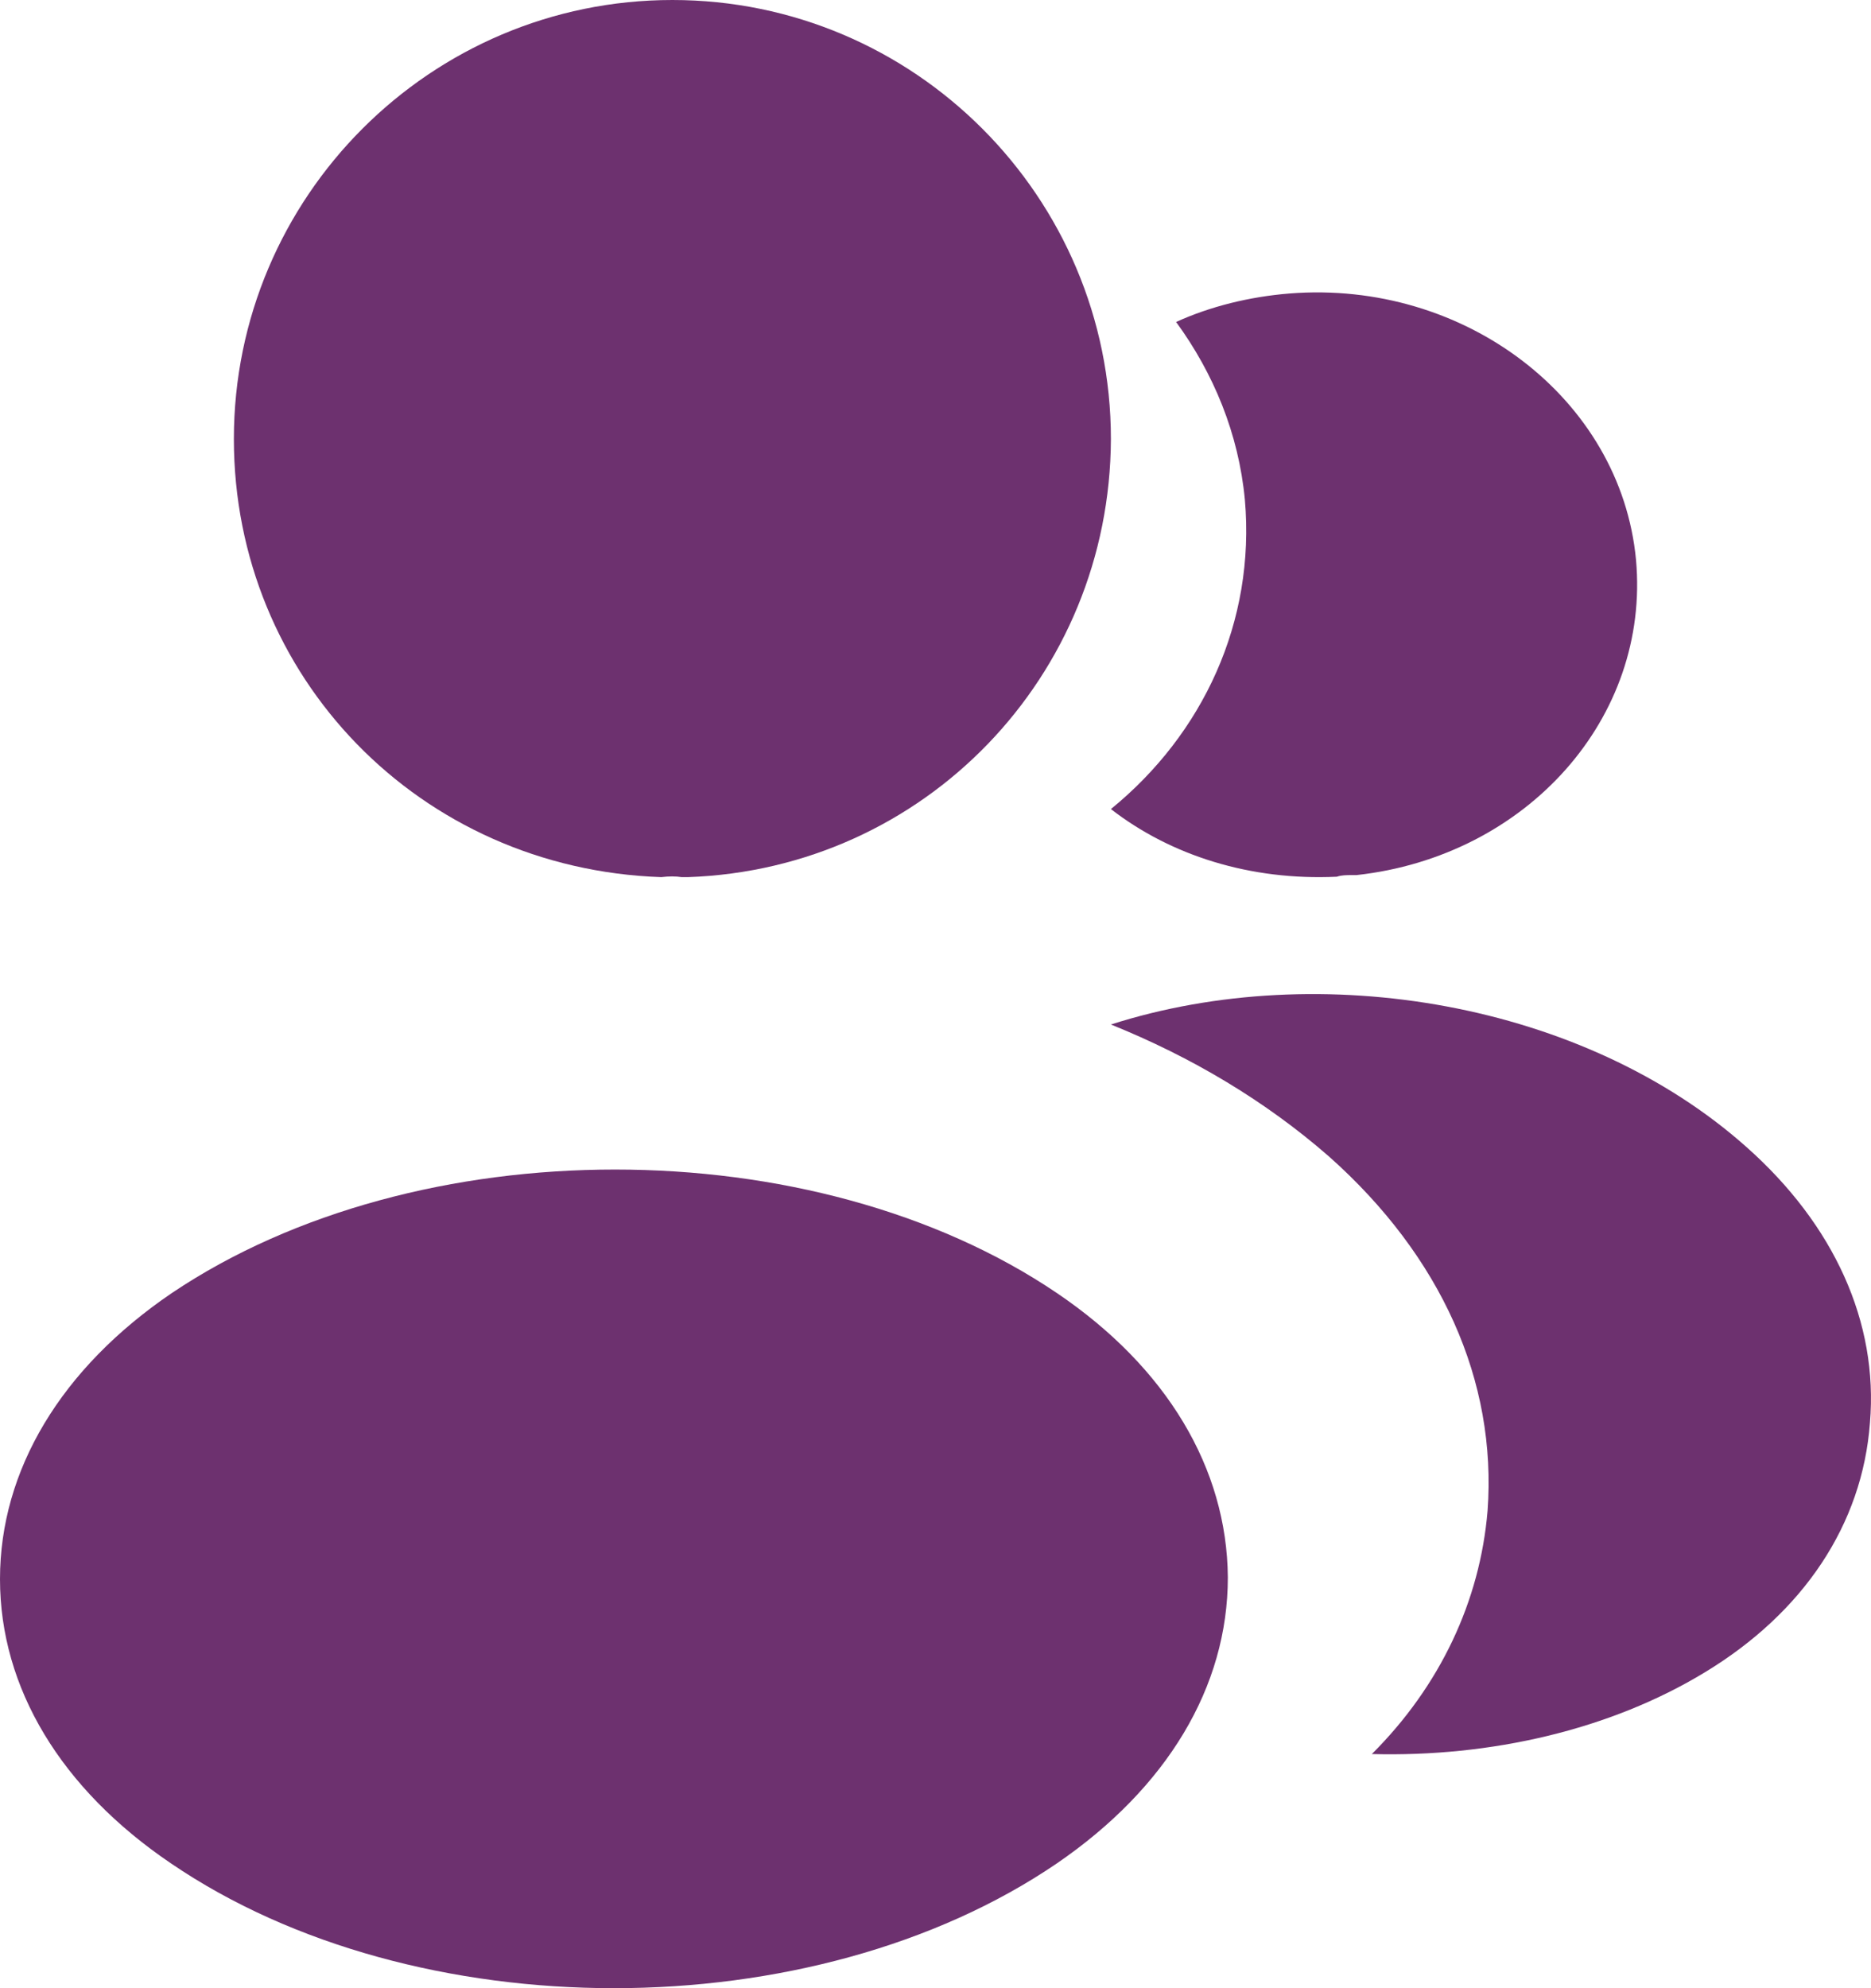
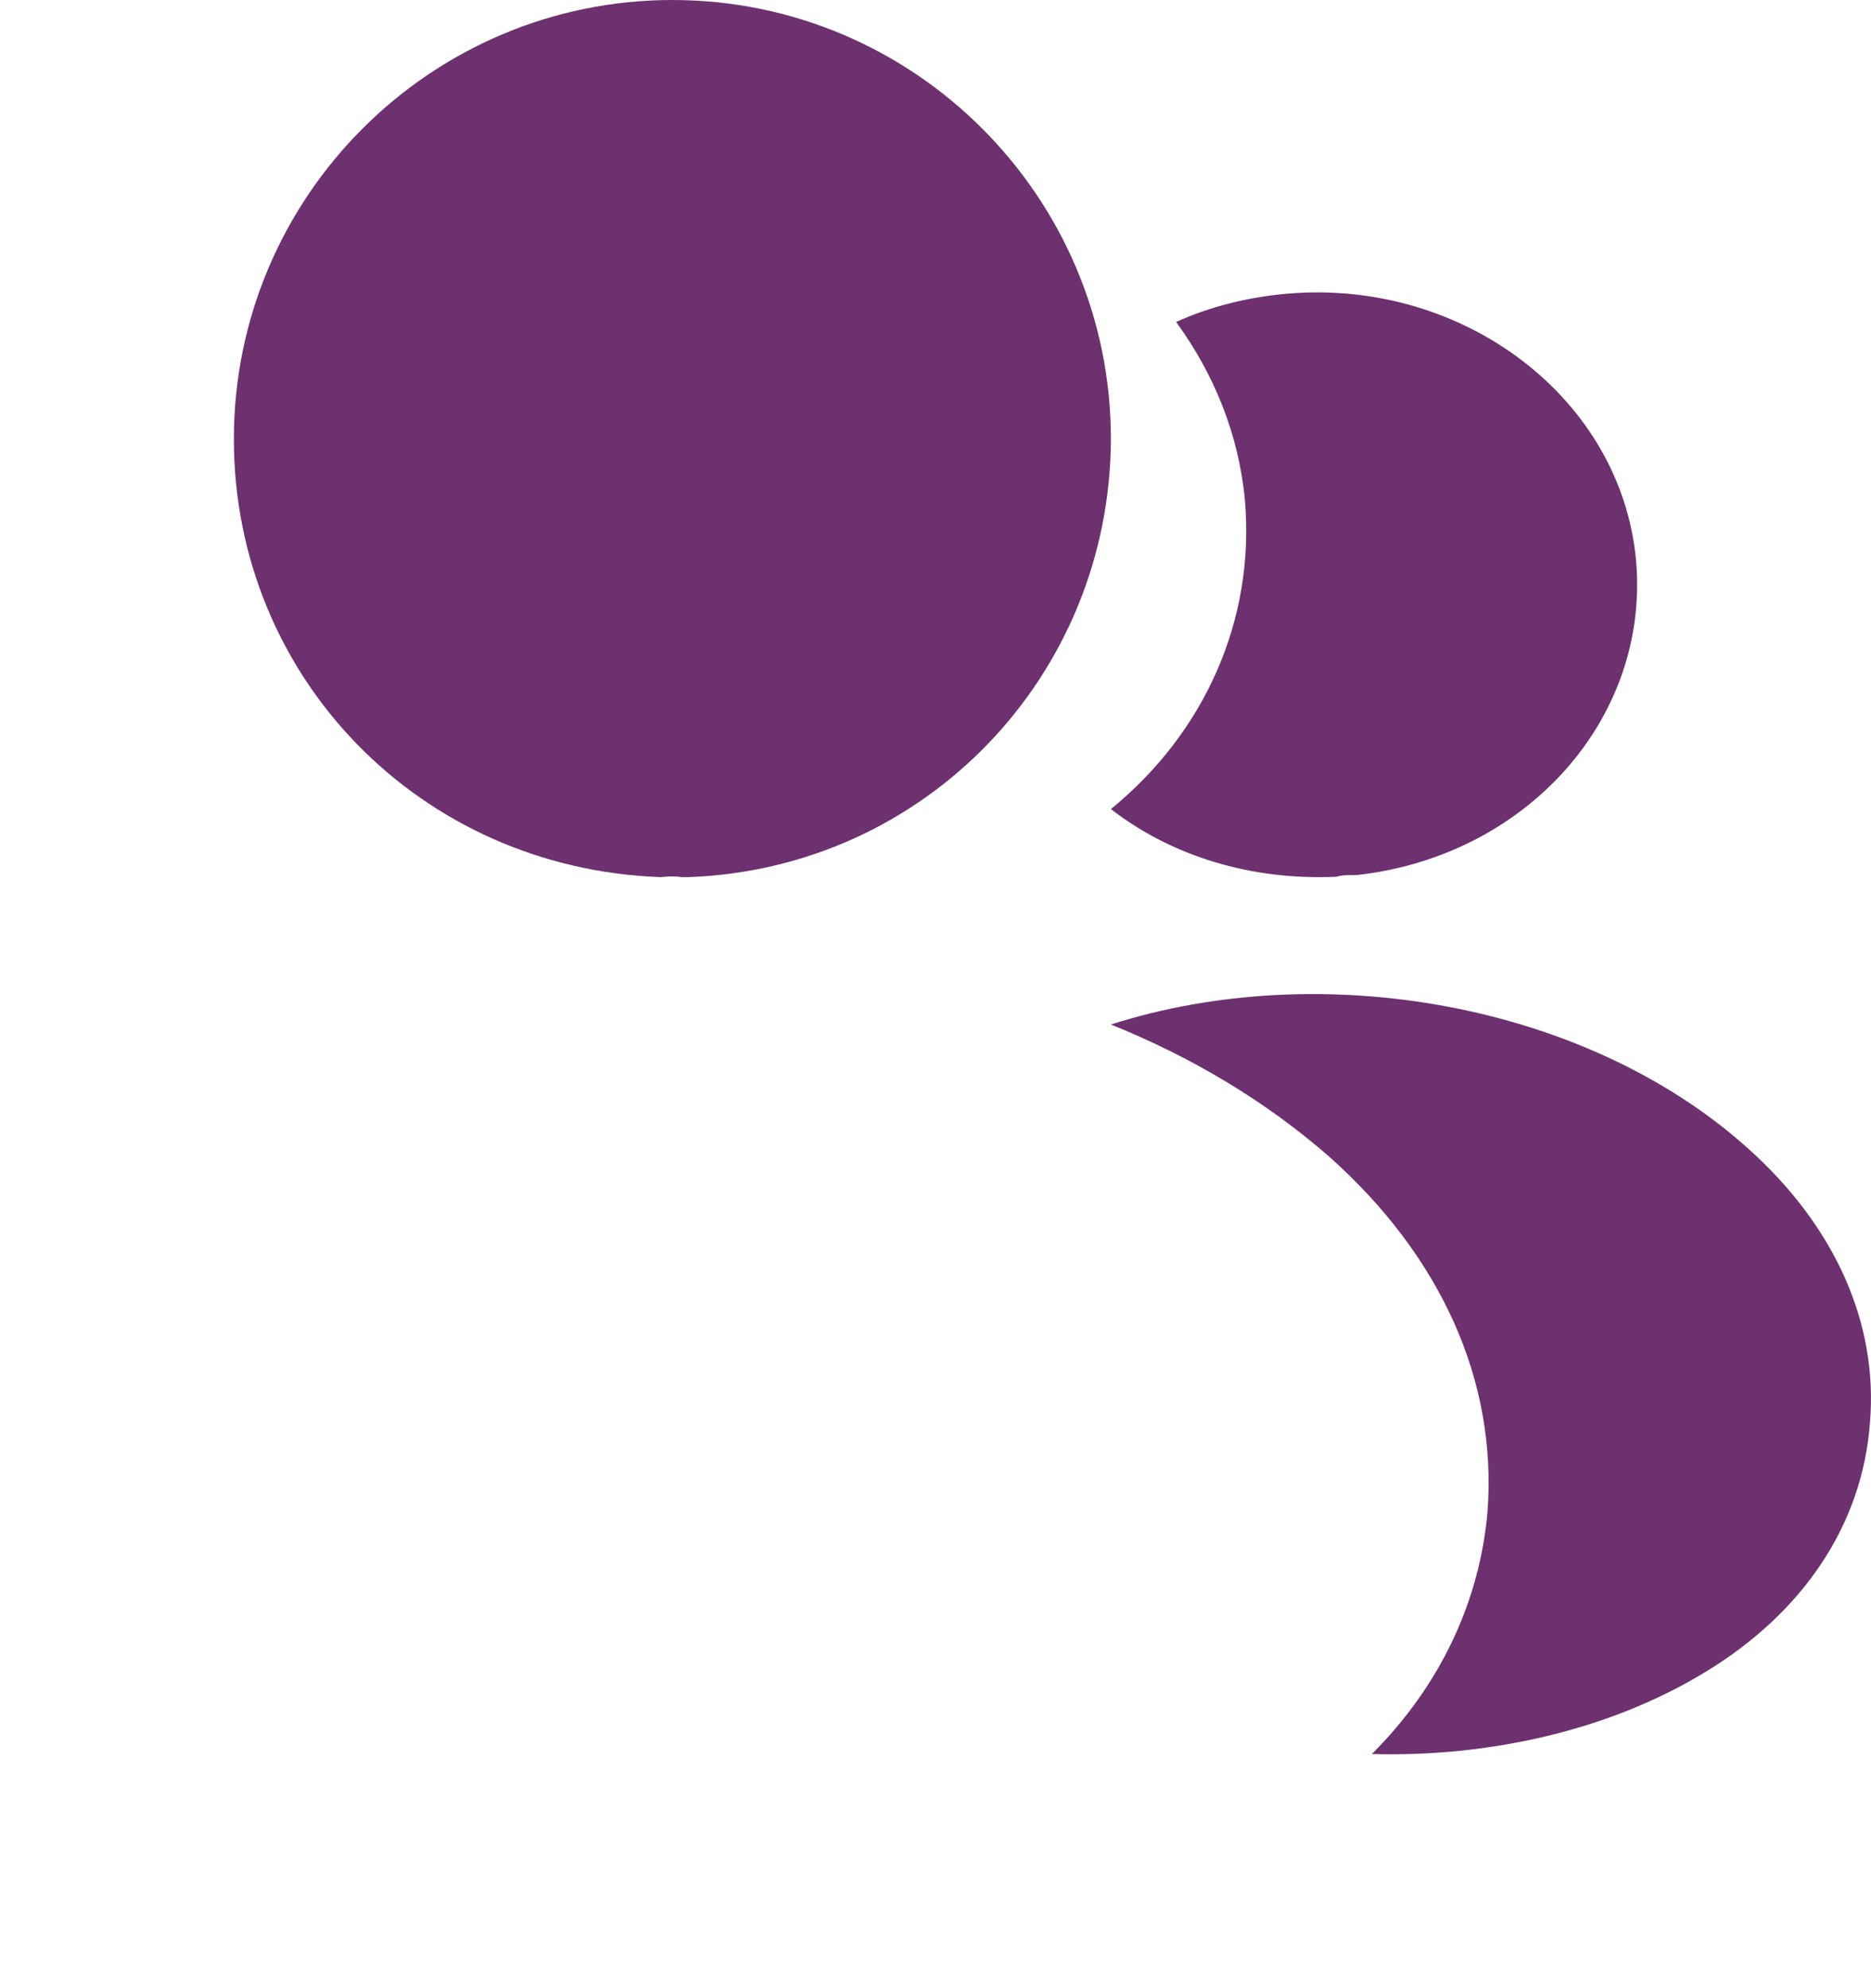
<svg xmlns="http://www.w3.org/2000/svg" width="32" height="34" viewBox="0 0 32 34" fill="none">
  <g id="icon-team">
    <path id="Vector" d="M11.5 0C7.363 0 4 3.367 4 7.508C4 11.57 7.174 14.858 11.31 15C11.437 14.984 11.563 14.984 11.658 15C11.69 15 11.705 15 11.737 15C11.753 15 11.753 15 11.768 15C15.81 14.858 18.984 11.57 19 7.508C19 3.367 15.637 0 11.5 0Z" fill="#6D316F" />
-     <path id="Vector_2" d="M18.077 22.113C13.915 19.296 7.129 19.296 2.938 22.113C1.044 23.4 0 25.141 0 27.004C0 28.866 1.044 30.593 2.923 31.865C5.011 33.288 7.756 34 10.5 34C13.244 34 15.989 33.288 18.077 31.865C19.956 30.578 21 28.851 21 26.974C20.985 25.111 19.956 23.384 18.077 22.113Z" fill="#6D316F" />
    <path id="Vector_3" d="M27.981 9.574C28.225 12.276 26.117 14.644 23.2 14.965C23.185 14.965 23.185 14.965 23.17 14.965H23.124C23.032 14.965 22.941 14.965 22.864 14.993C21.383 15.062 20.023 14.63 19 13.836C20.573 12.555 21.474 10.633 21.291 8.543C21.184 7.415 20.756 6.384 20.115 5.506C20.695 5.242 21.367 5.074 22.055 5.019C25.048 4.782 27.721 6.816 27.981 9.574Z" fill="#6D316F" />
    <path id="Vector_4" d="M31.982 24.332C31.852 26.07 30.846 27.576 29.159 28.598C27.536 29.584 25.491 30.05 23.463 29.996C24.631 28.831 25.313 27.379 25.442 25.837C25.605 23.615 24.647 21.482 22.732 19.779C21.645 18.829 20.379 18.076 19 17.52C22.586 16.373 27.098 17.144 29.873 19.618C31.366 20.944 32.128 22.611 31.982 24.332Z" fill="#6D316F" />
  </g>
</svg>